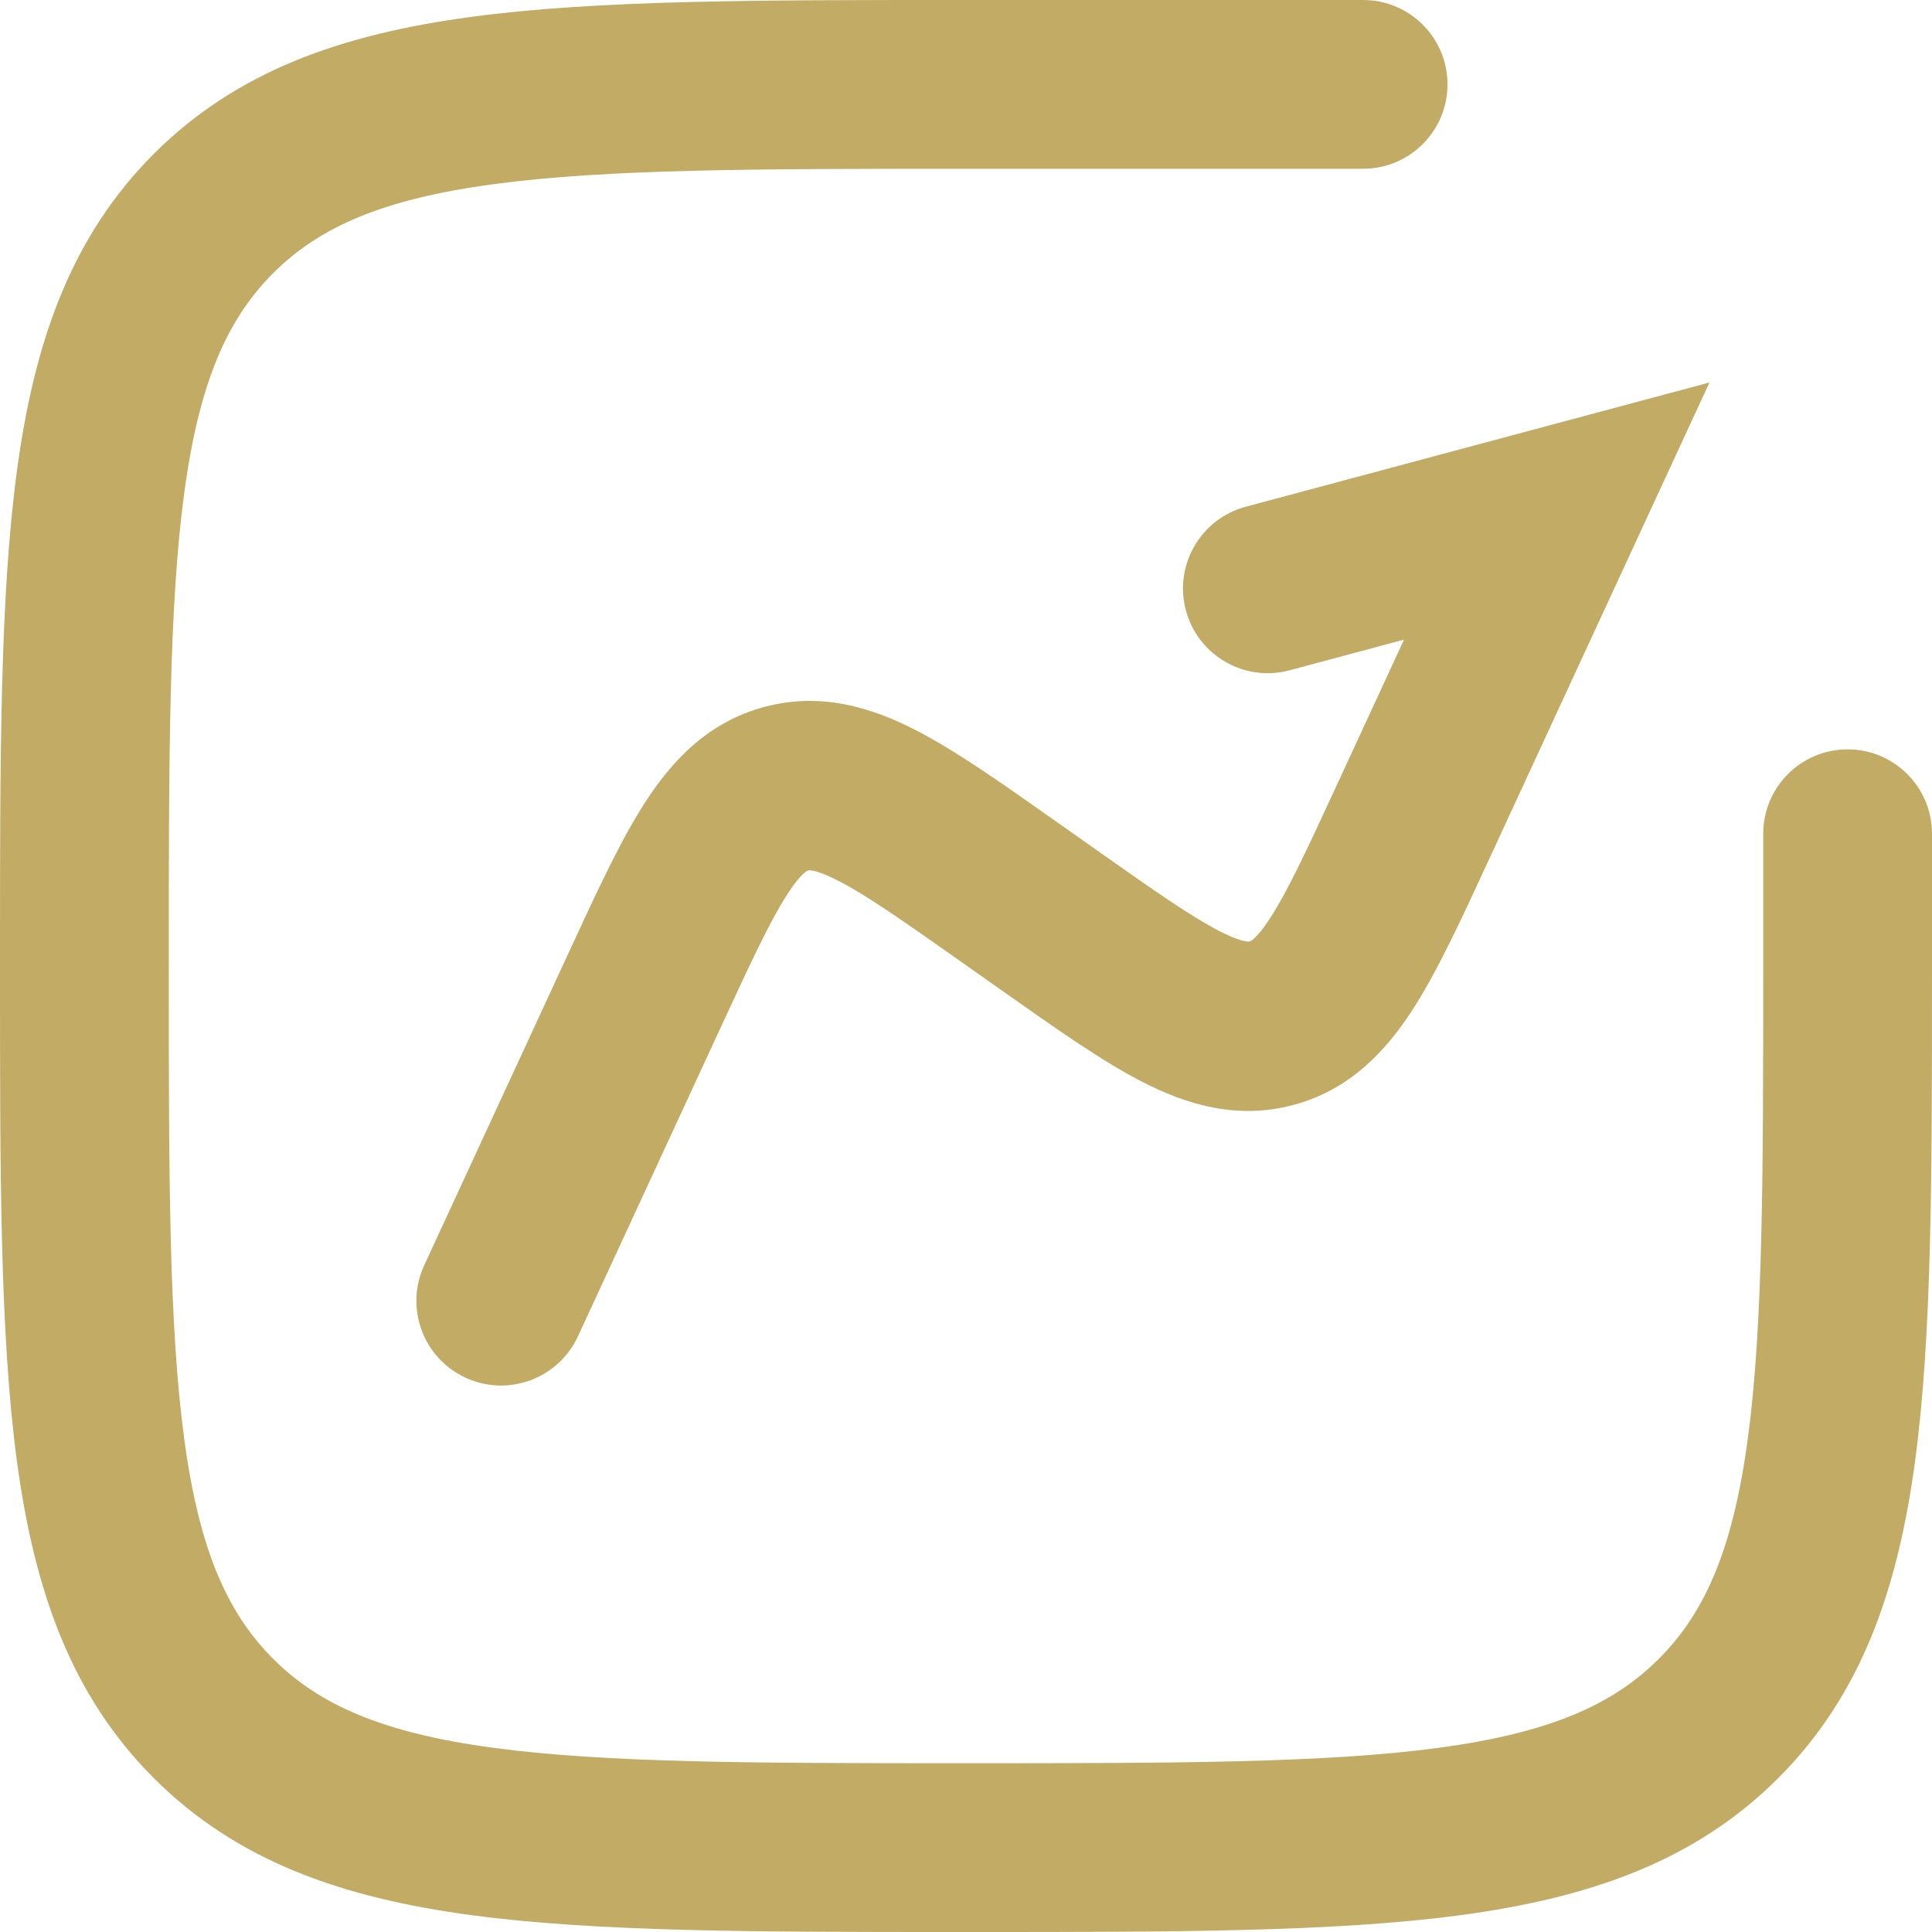
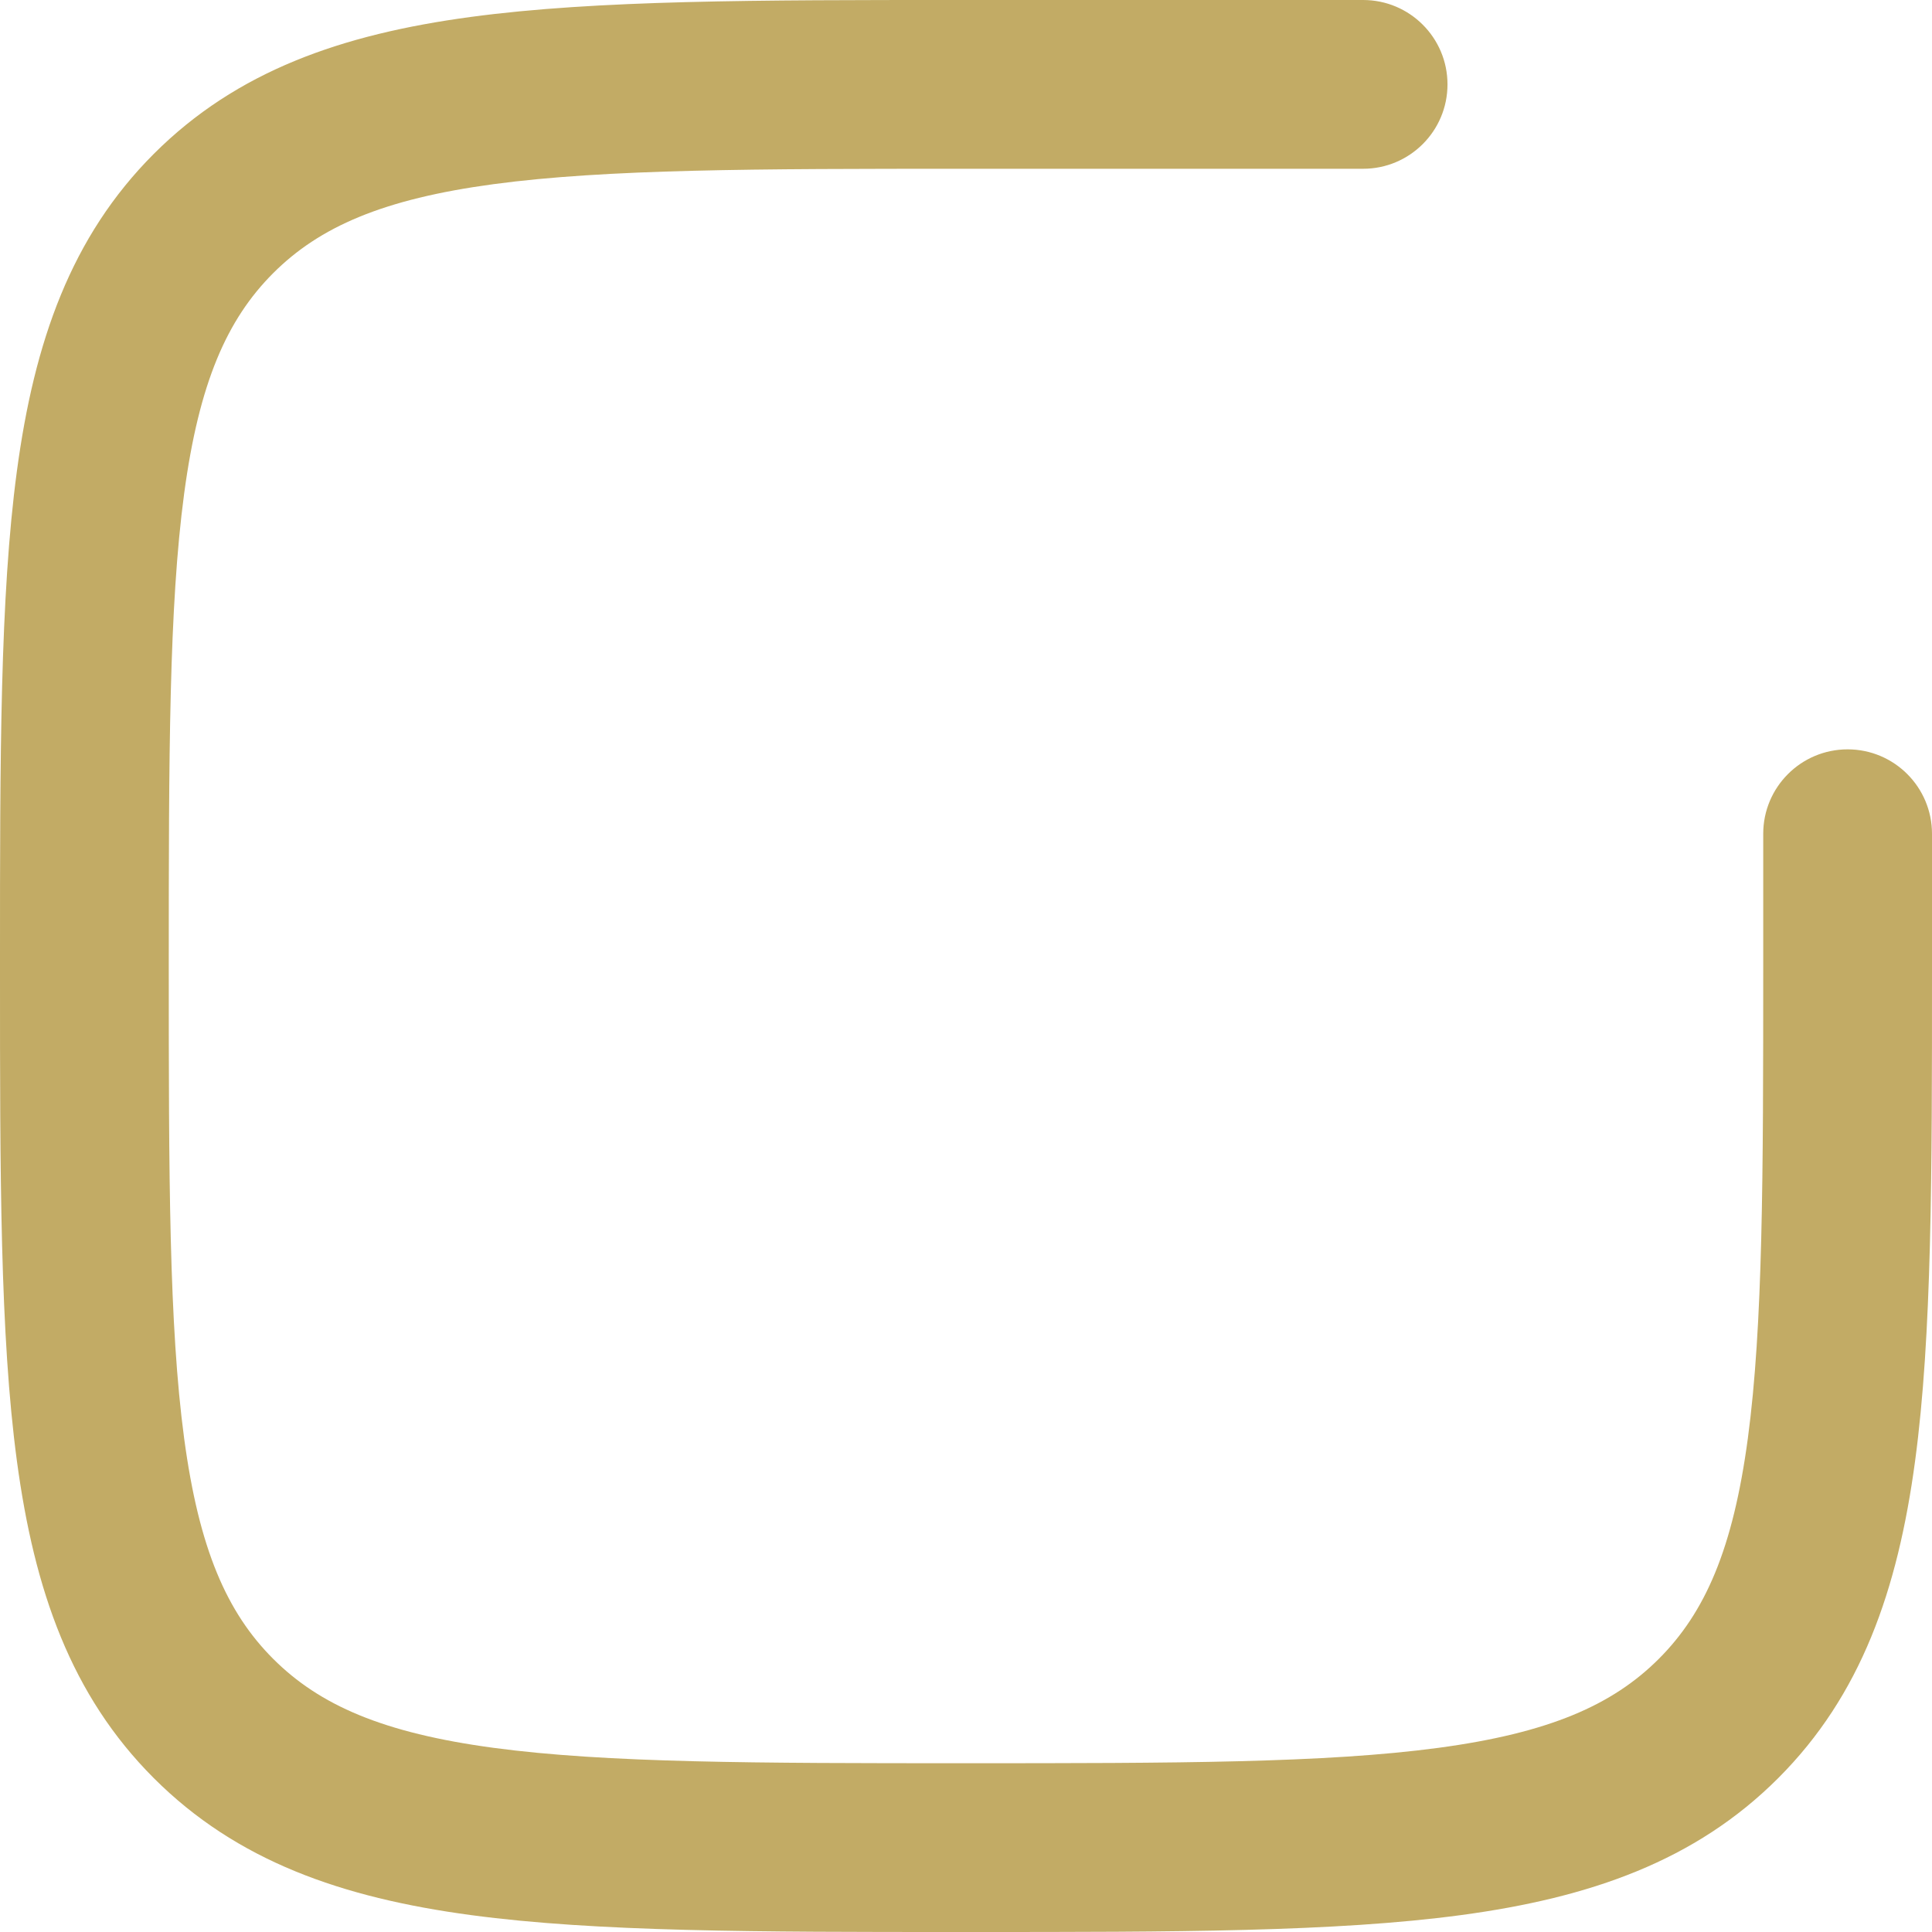
<svg xmlns="http://www.w3.org/2000/svg" width="59" height="59" viewBox="0 0 59 59" fill="none">
  <path fill-rule="evenodd" clip-rule="evenodd" d="M29.306 1.15756e-06L41.627 2.21087e-06C43.051 2.21087e-06 44.204 1.154 44.204 2.577C44.204 4 43.051 5.154 41.627 5.154H29.5C23.081 5.154 18.527 5.16 15.072 5.624C11.693 6.079 9.755 6.929 8.342 8.342C6.929 9.755 6.078 11.693 5.624 15.072C5.16 18.527 5.154 23.081 5.154 29.5C5.154 35.919 5.16 40.473 5.624 43.928C6.078 47.307 6.929 49.245 8.342 50.658C9.755 52.071 11.693 52.922 15.072 53.376C18.527 53.84 23.081 53.846 29.5 53.846C35.919 53.846 40.473 53.84 43.928 53.376C47.307 52.922 49.245 52.071 50.658 50.658C52.071 49.245 52.922 47.307 53.376 43.928C53.84 40.473 53.846 35.919 53.846 29.5V25.462C53.846 24.038 55 22.884 56.423 22.884C57.846 22.884 59 24.038 59 25.462V29.694C59 35.875 59 40.777 58.484 44.614C57.953 48.566 56.832 51.772 54.302 54.302C51.772 56.832 48.566 57.953 44.614 58.484C40.777 59 35.875 59 29.694 59H29.306C23.125 59 18.223 59 14.386 58.484C10.434 57.953 7.228 56.832 4.698 54.302C2.168 51.772 1.047 48.566 0.516 44.614C-9.87468e-05 40.777 -5.46672e-05 35.875 1.1576e-06 29.694V29.306C-5.46672e-05 23.125 -9.89223e-05 18.223 0.516 14.386C1.047 10.434 2.168 7.228 4.698 4.698C7.228 2.168 10.434 1.047 14.386 0.516C18.223 -9.87478e-05 23.125 -5.46678e-05 29.306 1.15756e-06Z" fill="#C2AB65" />
-   <path fill-rule="evenodd" clip-rule="evenodd" d="M36.215 18.641C35.845 17.262 36.664 15.844 38.044 15.474L52.204 11.68L45.412 26.375C44.603 28.126 43.884 29.683 43.135 30.839C42.325 32.09 41.229 33.28 39.5 33.743C37.771 34.207 36.226 33.725 34.899 33.046C33.673 32.419 32.271 31.43 30.696 30.319C30.648 30.285 30.6 30.251 30.552 30.218L29.309 29.341C27.545 28.097 26.447 27.33 25.588 26.891C25.187 26.686 24.951 26.613 24.822 26.589C24.729 26.571 24.7 26.579 24.683 26.583C24.683 26.584 24.682 26.584 24.681 26.584C24.68 26.584 24.679 26.584 24.678 26.585C24.662 26.589 24.633 26.597 24.561 26.659C24.462 26.744 24.293 26.925 24.048 27.303C23.524 28.113 22.957 29.326 22.051 31.286L17.649 40.81C17.05 42.107 15.513 42.672 14.217 42.073C12.92 41.474 12.355 39.937 12.954 38.641L17.356 29.116C17.381 29.063 17.406 29.009 17.43 28.956C18.239 27.206 18.958 25.649 19.707 24.493C20.517 23.242 21.613 22.052 23.342 21.588C25.072 21.125 26.616 21.607 27.943 22.286C29.169 22.913 30.571 23.902 32.147 25.013C32.194 25.047 32.242 25.081 32.29 25.114L33.533 25.991C35.297 27.235 36.395 28.002 37.254 28.441C37.655 28.646 37.892 28.719 38.02 28.743C38.114 28.761 38.142 28.753 38.159 28.749C38.16 28.748 38.16 28.748 38.161 28.748C38.162 28.748 38.163 28.747 38.164 28.747C38.18 28.743 38.209 28.735 38.282 28.673C38.38 28.588 38.549 28.407 38.794 28.029C39.318 27.219 39.886 26.006 40.791 24.046L42.877 19.533L39.382 20.47C38.003 20.839 36.585 20.021 36.215 18.641Z" fill="#C2AB65" />
</svg>